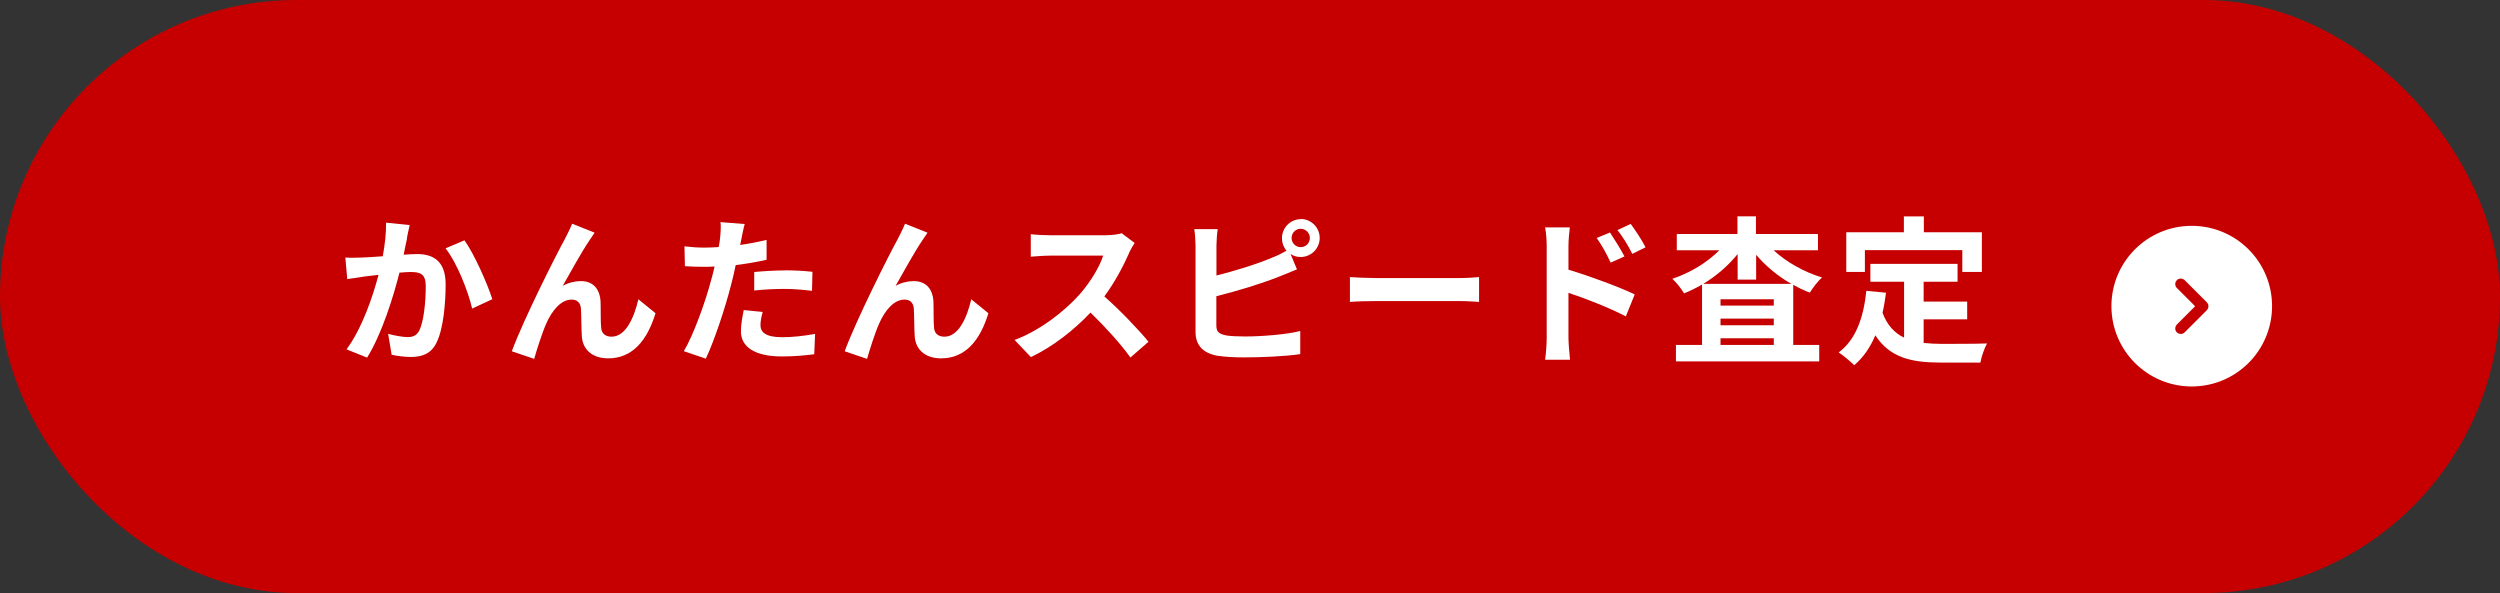
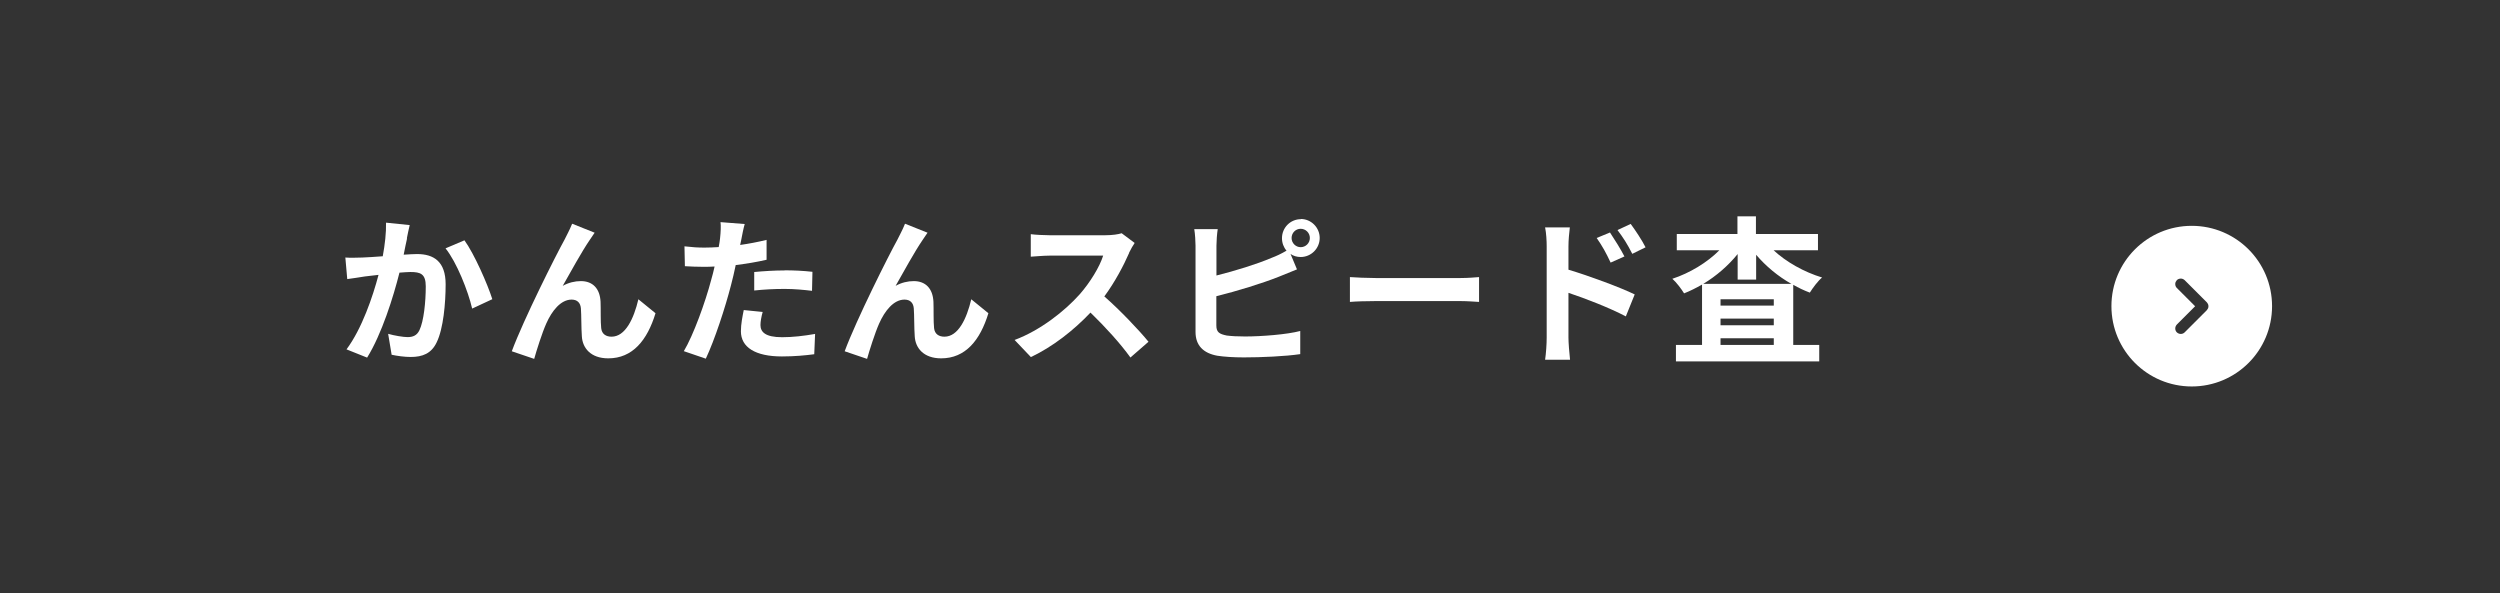
<svg xmlns="http://www.w3.org/2000/svg" id="_レイヤー_2" data-name="レイヤー 2" width="236.57" height="56.12" viewBox="0 0 236.57 56.12">
  <rect x="0" y="0" width="236.57" height="56.12" fill="#333333" stroke="none" />
  <defs>
    <style>
      .cls-1 {
        fill: #fff;
      }

      .cls-1, .cls-2 {
        stroke-width: 0px;
      }

      .cls-2 {
        fill: #c60000;
      }
    </style>
  </defs>
  <g id="_レイヤー_1-2" data-name="レイヤー 1">
-     <rect class="cls-2" x="0" y="0" width="236.57" height="56.12" rx="28.06" ry="28.06" />
    <g>
      <path class="cls-1" d="M38.52,22.56c-.11.45-.21,1-.32,1.54.5-.03.95-.06,1.26-.06,1.59,0,2.71.71,2.71,2.86,0,1.77-.21,4.2-.85,5.5-.5,1.05-1.33,1.38-2.46,1.38-.58,0-1.29-.1-1.8-.21l-.33-1.98c.58.17,1.44.31,1.84.31.5,0,.88-.15,1.12-.65.41-.85.6-2.67.6-4.15,0-1.2-.51-1.36-1.46-1.36-.24,0-.61.03-1.03.06-.57,2.28-1.68,5.83-3.06,8.04l-1.95-.78c1.46-1.96,2.49-5,3.03-7.05-.54.06-1,.12-1.29.15-.42.08-1.21.18-1.67.25l-.18-2.04c.54.04,1.05.01,1.61,0,.46-.02,1.17-.06,1.93-.12.21-1.14.33-2.23.31-3.18l2.24.23c-.09.39-.2.87-.27,1.25ZM46.59,28.31l-1.91.89c-.39-1.67-1.46-4.38-2.52-5.7l1.79-.76c.93,1.29,2.19,4.15,2.64,5.58Z" />
      <path class="cls-1" d="M55.79,22.73c-.74,1.08-1.79,3-2.54,4.32.55-.31,1.16-.45,1.72-.45,1.12,0,1.8.71,1.86,1.95.03.67-.01,1.87.06,2.5.06.58.48.81.98.81,1.3,0,2.1-1.68,2.54-3.54l1.62,1.32c-.78,2.56-2.17,4.27-4.47,4.27-1.67,0-2.44-.99-2.5-2.08-.06-.79-.04-2.02-.09-2.64-.04-.53-.34-.84-.88-.84-1.02,0-1.86,1.05-2.4,2.27-.39.87-.92,2.55-1.14,3.34l-2.12-.72c1.11-3,4.19-9.12,4.98-10.54.19-.4.48-.9.73-1.53l2.13.85c-.15.21-.31.46-.48.71Z" />
      <path class="cls-1" d="M70.16,22.61c-.03.17-.08.36-.12.57.84-.12,1.68-.28,2.5-.48v1.88c-.9.21-1.92.38-2.92.5-.13.65-.29,1.3-.45,1.92-.54,2.1-1.54,5.16-2.38,6.94l-2.08-.71c.9-1.5,2.04-4.65,2.59-6.75.11-.4.23-.82.32-1.26-.35.02-.67.03-.99.03-.72,0-1.29-.03-1.82-.06l-.04-1.88c.77.09,1.28.12,1.89.12.43,0,.88-.02,1.35-.05.06-.33.11-.61.13-.85.06-.55.09-1.17.04-1.51l2.29.18c-.12.41-.25,1.08-.31,1.41ZM71.96,30.75c0,.66.45,1.16,2.05,1.16,1,0,2.04-.12,3.12-.31l-.08,1.92c-.84.11-1.86.21-3.06.21-2.52,0-3.88-.87-3.88-2.38,0-.69.15-1.41.27-2.01l1.79.18c-.12.42-.21.91-.21,1.24ZM74.24,25.58c.85,0,1.75.04,2.64.14l-.04,1.8c-.75-.09-1.67-.18-2.58-.18-1.02,0-1.95.05-2.89.15v-1.75c.84-.08,1.92-.15,2.88-.15Z" />
      <path class="cls-1" d="M87.29,22.73c-.74,1.08-1.79,3-2.54,4.32.55-.31,1.16-.45,1.72-.45,1.12,0,1.8.71,1.86,1.95.03.67-.01,1.87.06,2.5.06.58.48.81.98.81,1.3,0,2.1-1.68,2.54-3.54l1.62,1.32c-.78,2.56-2.17,4.27-4.47,4.27-1.67,0-2.44-.99-2.5-2.08-.06-.79-.04-2.02-.09-2.64-.04-.53-.34-.84-.88-.84-1.02,0-1.86,1.05-2.4,2.27-.39.87-.92,2.55-1.14,3.34l-2.12-.72c1.11-3,4.19-9.12,4.98-10.54.19-.4.48-.9.73-1.53l2.13.85c-.15.21-.31.46-.48.71Z" />
      <path class="cls-1" d="M106.85,23.93c-.51,1.17-1.35,2.77-2.35,4.12,1.48,1.29,3.3,3.21,4.18,4.29l-1.71,1.49c-.97-1.35-2.37-2.88-3.78-4.25-1.59,1.68-3.58,3.24-5.64,4.21l-1.54-1.62c2.42-.9,4.74-2.73,6.15-4.31.99-1.12,1.9-2.61,2.23-3.67h-5.08c-.63,0-1.45.09-1.77.1v-2.13c.41.06,1.32.1,1.77.1h5.29c.65,0,1.25-.09,1.54-.19l1.23.92c-.12.17-.39.63-.53.93Z" />
      <path class="cls-1" d="M123.08,20.72c.99,0,1.8.81,1.8,1.8s-.81,1.8-1.8,1.8c-.36,0-.69-.1-.96-.29l.61,1.46c-.58.24-1.26.52-1.75.71-1.51.6-3.93,1.35-5.88,1.83v2.77c0,.65.3.81.98.95.45.06,1.06.09,1.74.09,1.56,0,3.99-.19,5.22-.52v2.19c-1.41.21-3.69.31-5.34.31-.98,0-1.88-.06-2.52-.16-1.3-.24-2.05-.96-2.05-2.25v-8.17c0-.33-.04-1.11-.12-1.56h2.22c-.07.45-.12,1.14-.12,1.56v2.83c1.77-.44,3.86-1.09,5.19-1.66.48-.18.93-.39,1.44-.69-.27-.31-.43-.73-.43-1.18,0-.99.79-1.8,1.79-1.8ZM123.08,23.39c.48,0,.87-.39.87-.87s-.39-.87-.87-.87-.86.39-.86.87.39.87.86.87Z" />
-       <path class="cls-1" d="M130.16,26.31h8.05c.71,0,1.37-.06,1.75-.09v2.35c-.36-.02-1.12-.08-1.75-.08h-8.05c-.86,0-1.86.03-2.42.08v-2.35c.54.04,1.63.09,2.42.09Z" />
+       <path class="cls-1" d="M130.16,26.31h8.05c.71,0,1.37-.06,1.75-.09v2.35c-.36-.02-1.12-.08-1.75-.08h-8.05c-.86,0-1.86.03-2.42.08v-2.35c.54.04,1.63.09,2.42.09" />
      <path class="cls-1" d="M146.36,23.33c0-.54-.04-1.27-.15-1.81h2.34c-.06.52-.13,1.18-.13,1.81v2.19c2,.6,4.89,1.67,6.27,2.34l-.84,2.08c-1.56-.82-3.81-1.69-5.43-2.23v4.25c0,.42.08,1.47.15,2.08h-2.36c.09-.58.15-1.5.15-2.08v-8.62ZM153.71,24.27l-1.3.58c-.44-.94-.77-1.54-1.32-2.33l1.26-.52c.42.63,1.02,1.59,1.37,2.27ZM155.72,23.4l-1.26.62c-.48-.95-.84-1.5-1.4-2.25l1.25-.58c.44.6,1.07,1.54,1.41,2.22Z" />
      <path class="cls-1" d="M167.82,23.67c1.2,1.12,2.89,2.07,4.6,2.59-.38.31-.88.98-1.16,1.43-.54-.2-1.06-.45-1.57-.74v5.69h2.46v1.56h-13.56v-1.56h2.47v-5.71c-.55.31-1.11.6-1.7.83-.25-.41-.73-1.05-1.11-1.38,1.65-.54,3.3-1.54,4.45-2.7h-4.03v-1.54h5.74v-1.67h1.75v1.67h5.87v1.54h-4.23ZM169.53,26.87c-1.28-.72-2.43-1.68-3.35-2.76v2.35h-1.75v-2.42c-.88,1.09-2.01,2.07-3.25,2.82h8.36ZM167.85,28.32h-5.04v.6h5.04v-.6ZM162.81,30.78h5.04v-.63h-5.04v.63ZM167.85,32.64v-.63h-5.04v.63h5.04Z" />
-       <path class="cls-1" d="M182.03,32.45c.54.06,1.11.09,1.71.09.81,0,3.28,0,4.29-.04-.25.43-.54,1.29-.63,1.81h-3.75c-2.76,0-4.81-.45-6.19-2.58-.48,1.14-1.14,2.1-2,2.83-.3-.31-1.05-.94-1.47-1.21,1.62-1.2,2.35-3.27,2.62-5.83l1.86.18c-.09.67-.19,1.3-.33,1.9.45,1.2,1.15,1.92,2.04,2.35v-5.29h-3.19v-1.69h8.25v1.69h-3.21v1.88h4.12v1.68h-4.12v2.24ZM176.46,25.73h-1.75v-3.75h5.45v-1.5h1.89v1.5h5.49v3.75h-1.85v-2.06h-9.22v2.06Z" />
    </g>
    <path class="cls-1" d="M207.4,21.37c-4.2,0-7.6,3.4-7.6,7.6s3.4,7.6,7.6,7.6,7.6-3.4,7.6-7.6-3.4-7.6-7.6-7.6ZM208.94,29.18c-.03.06-.07.12-.11.17l-2.1,2.1c-.1.1-.23.15-.37.15s-.27-.06-.37-.15c-.1-.1-.15-.23-.15-.37s.06-.27.15-.37l1.73-1.73-1.73-1.73c-.1-.1-.15-.23-.15-.37,0-.07.01-.14.04-.2.03-.06.07-.12.11-.17.05-.05.11-.09.17-.11s.13-.04.2-.04c.14,0,.27.06.37.15l2.1,2.1s.09.11.11.17c.03.06.04.13.04.2s-.01.14-.04.2Z" />
  </g>
</svg>